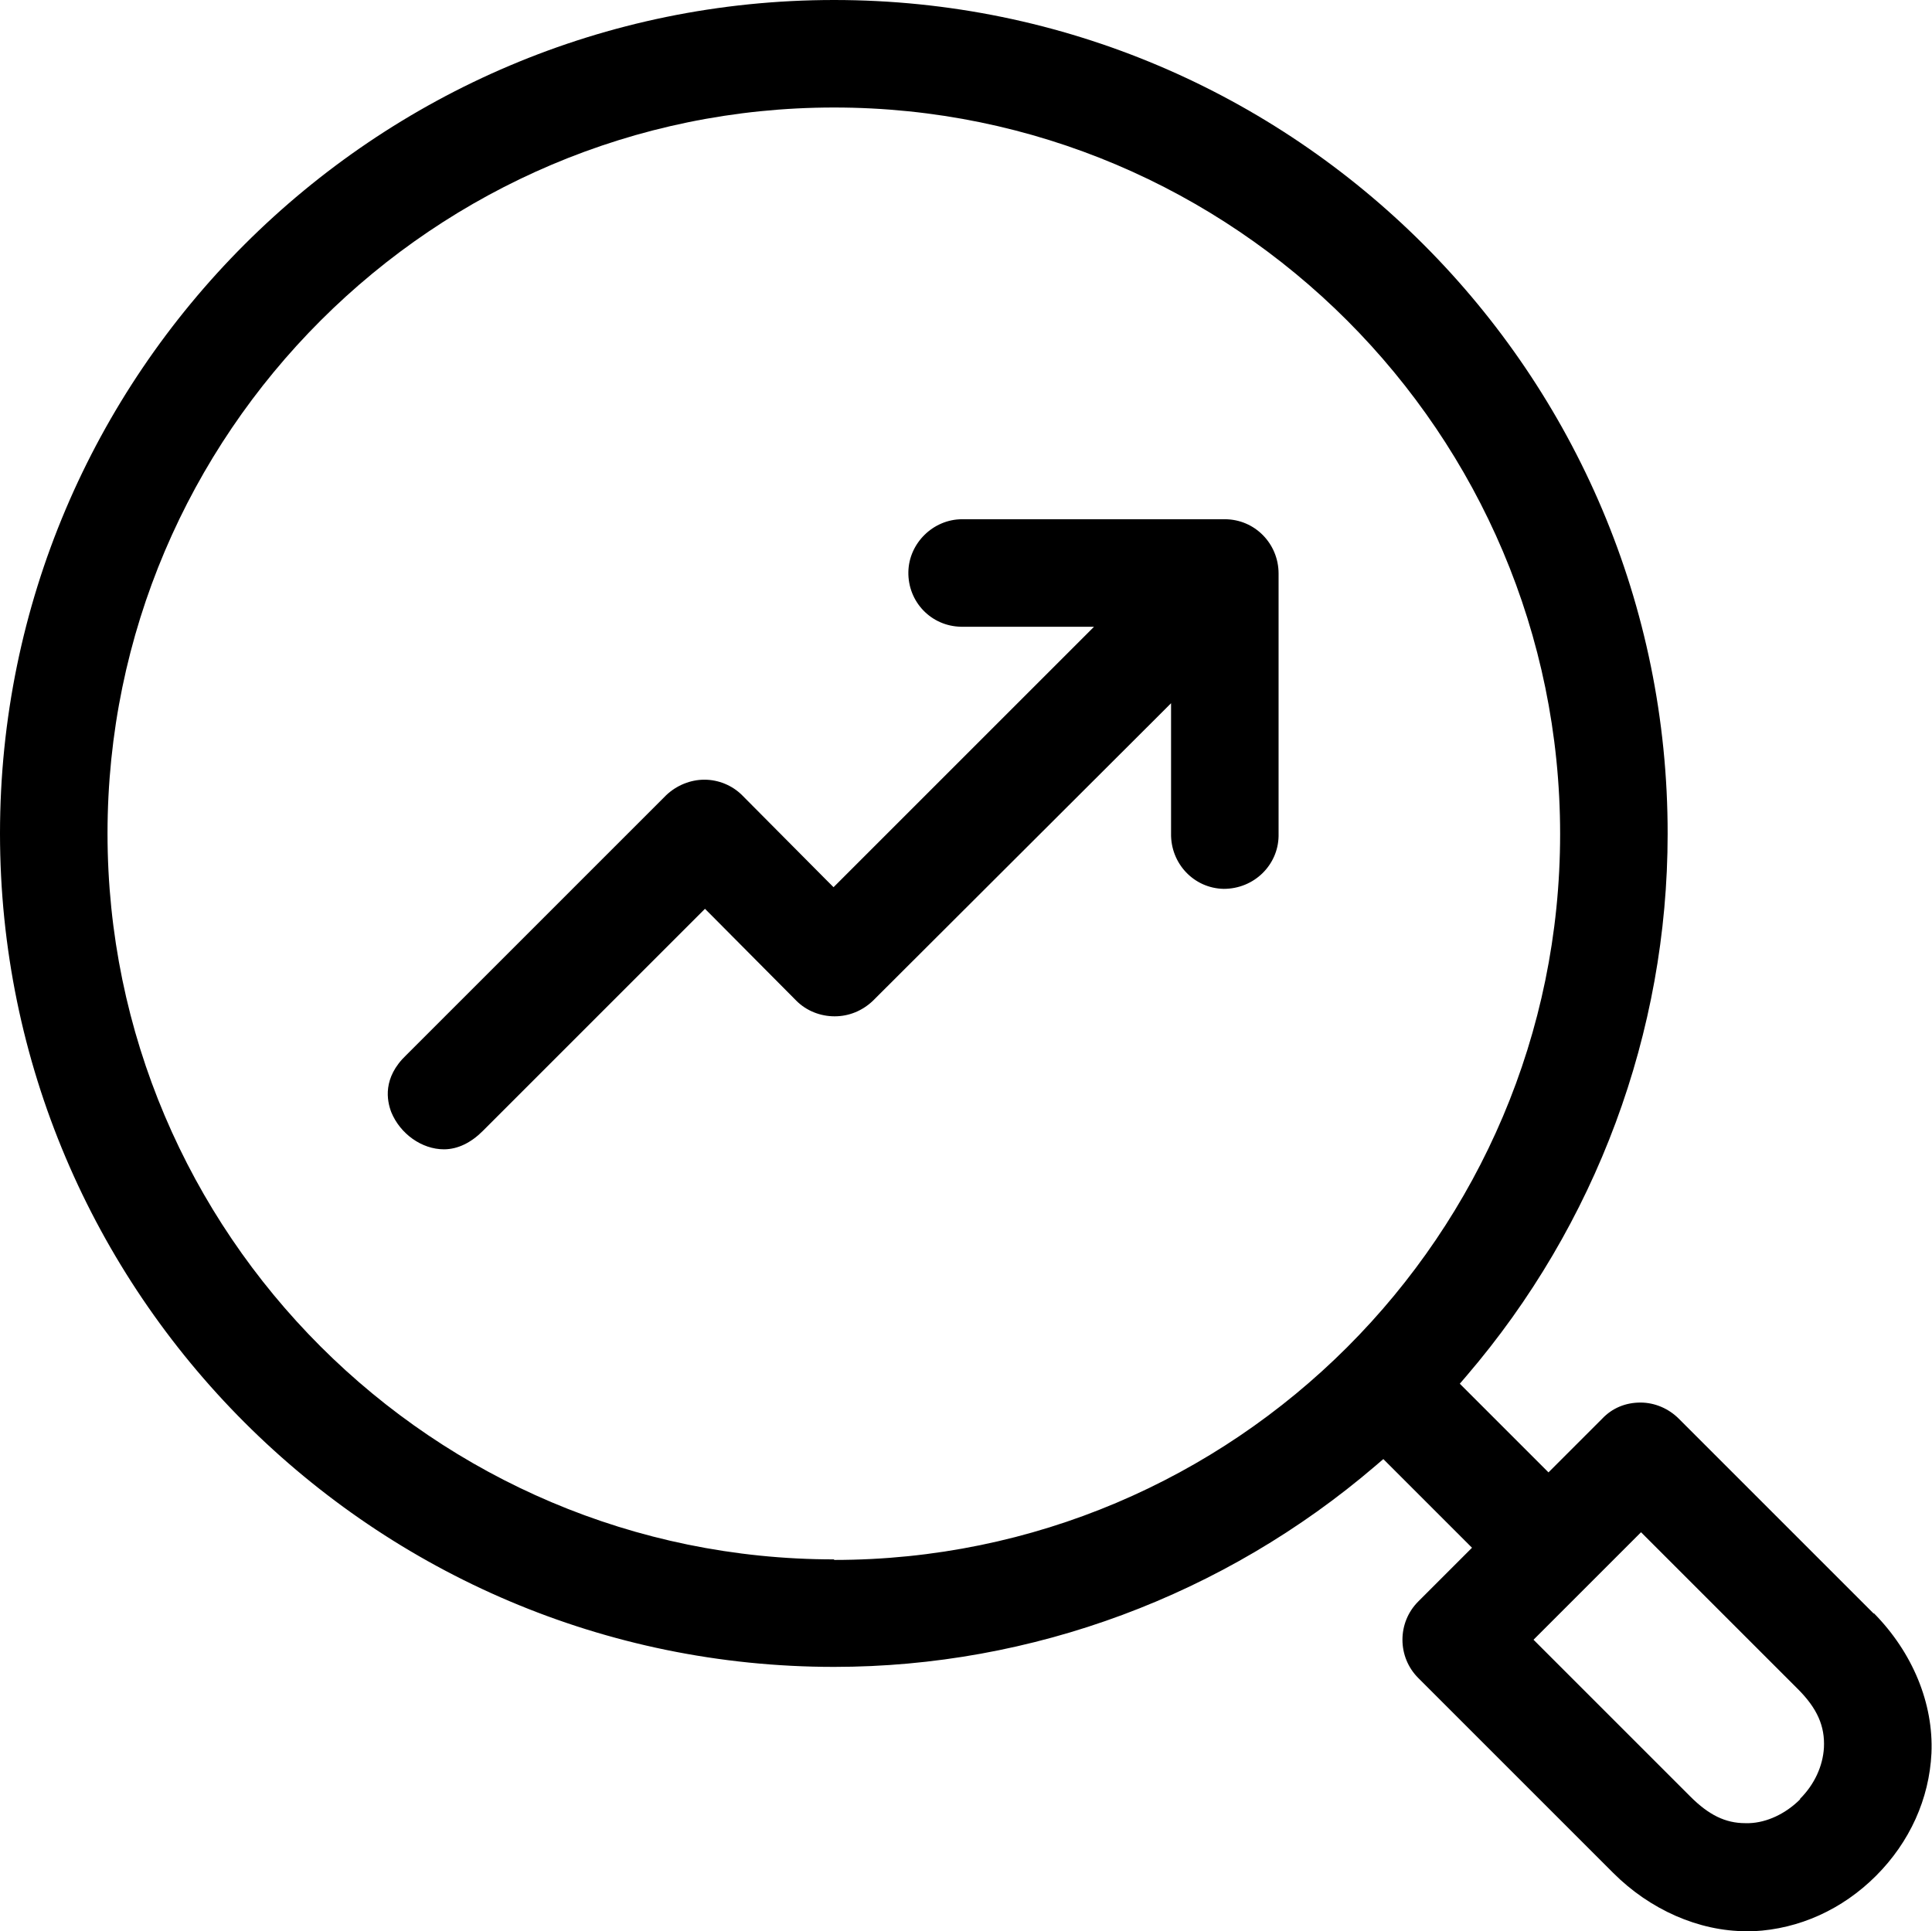
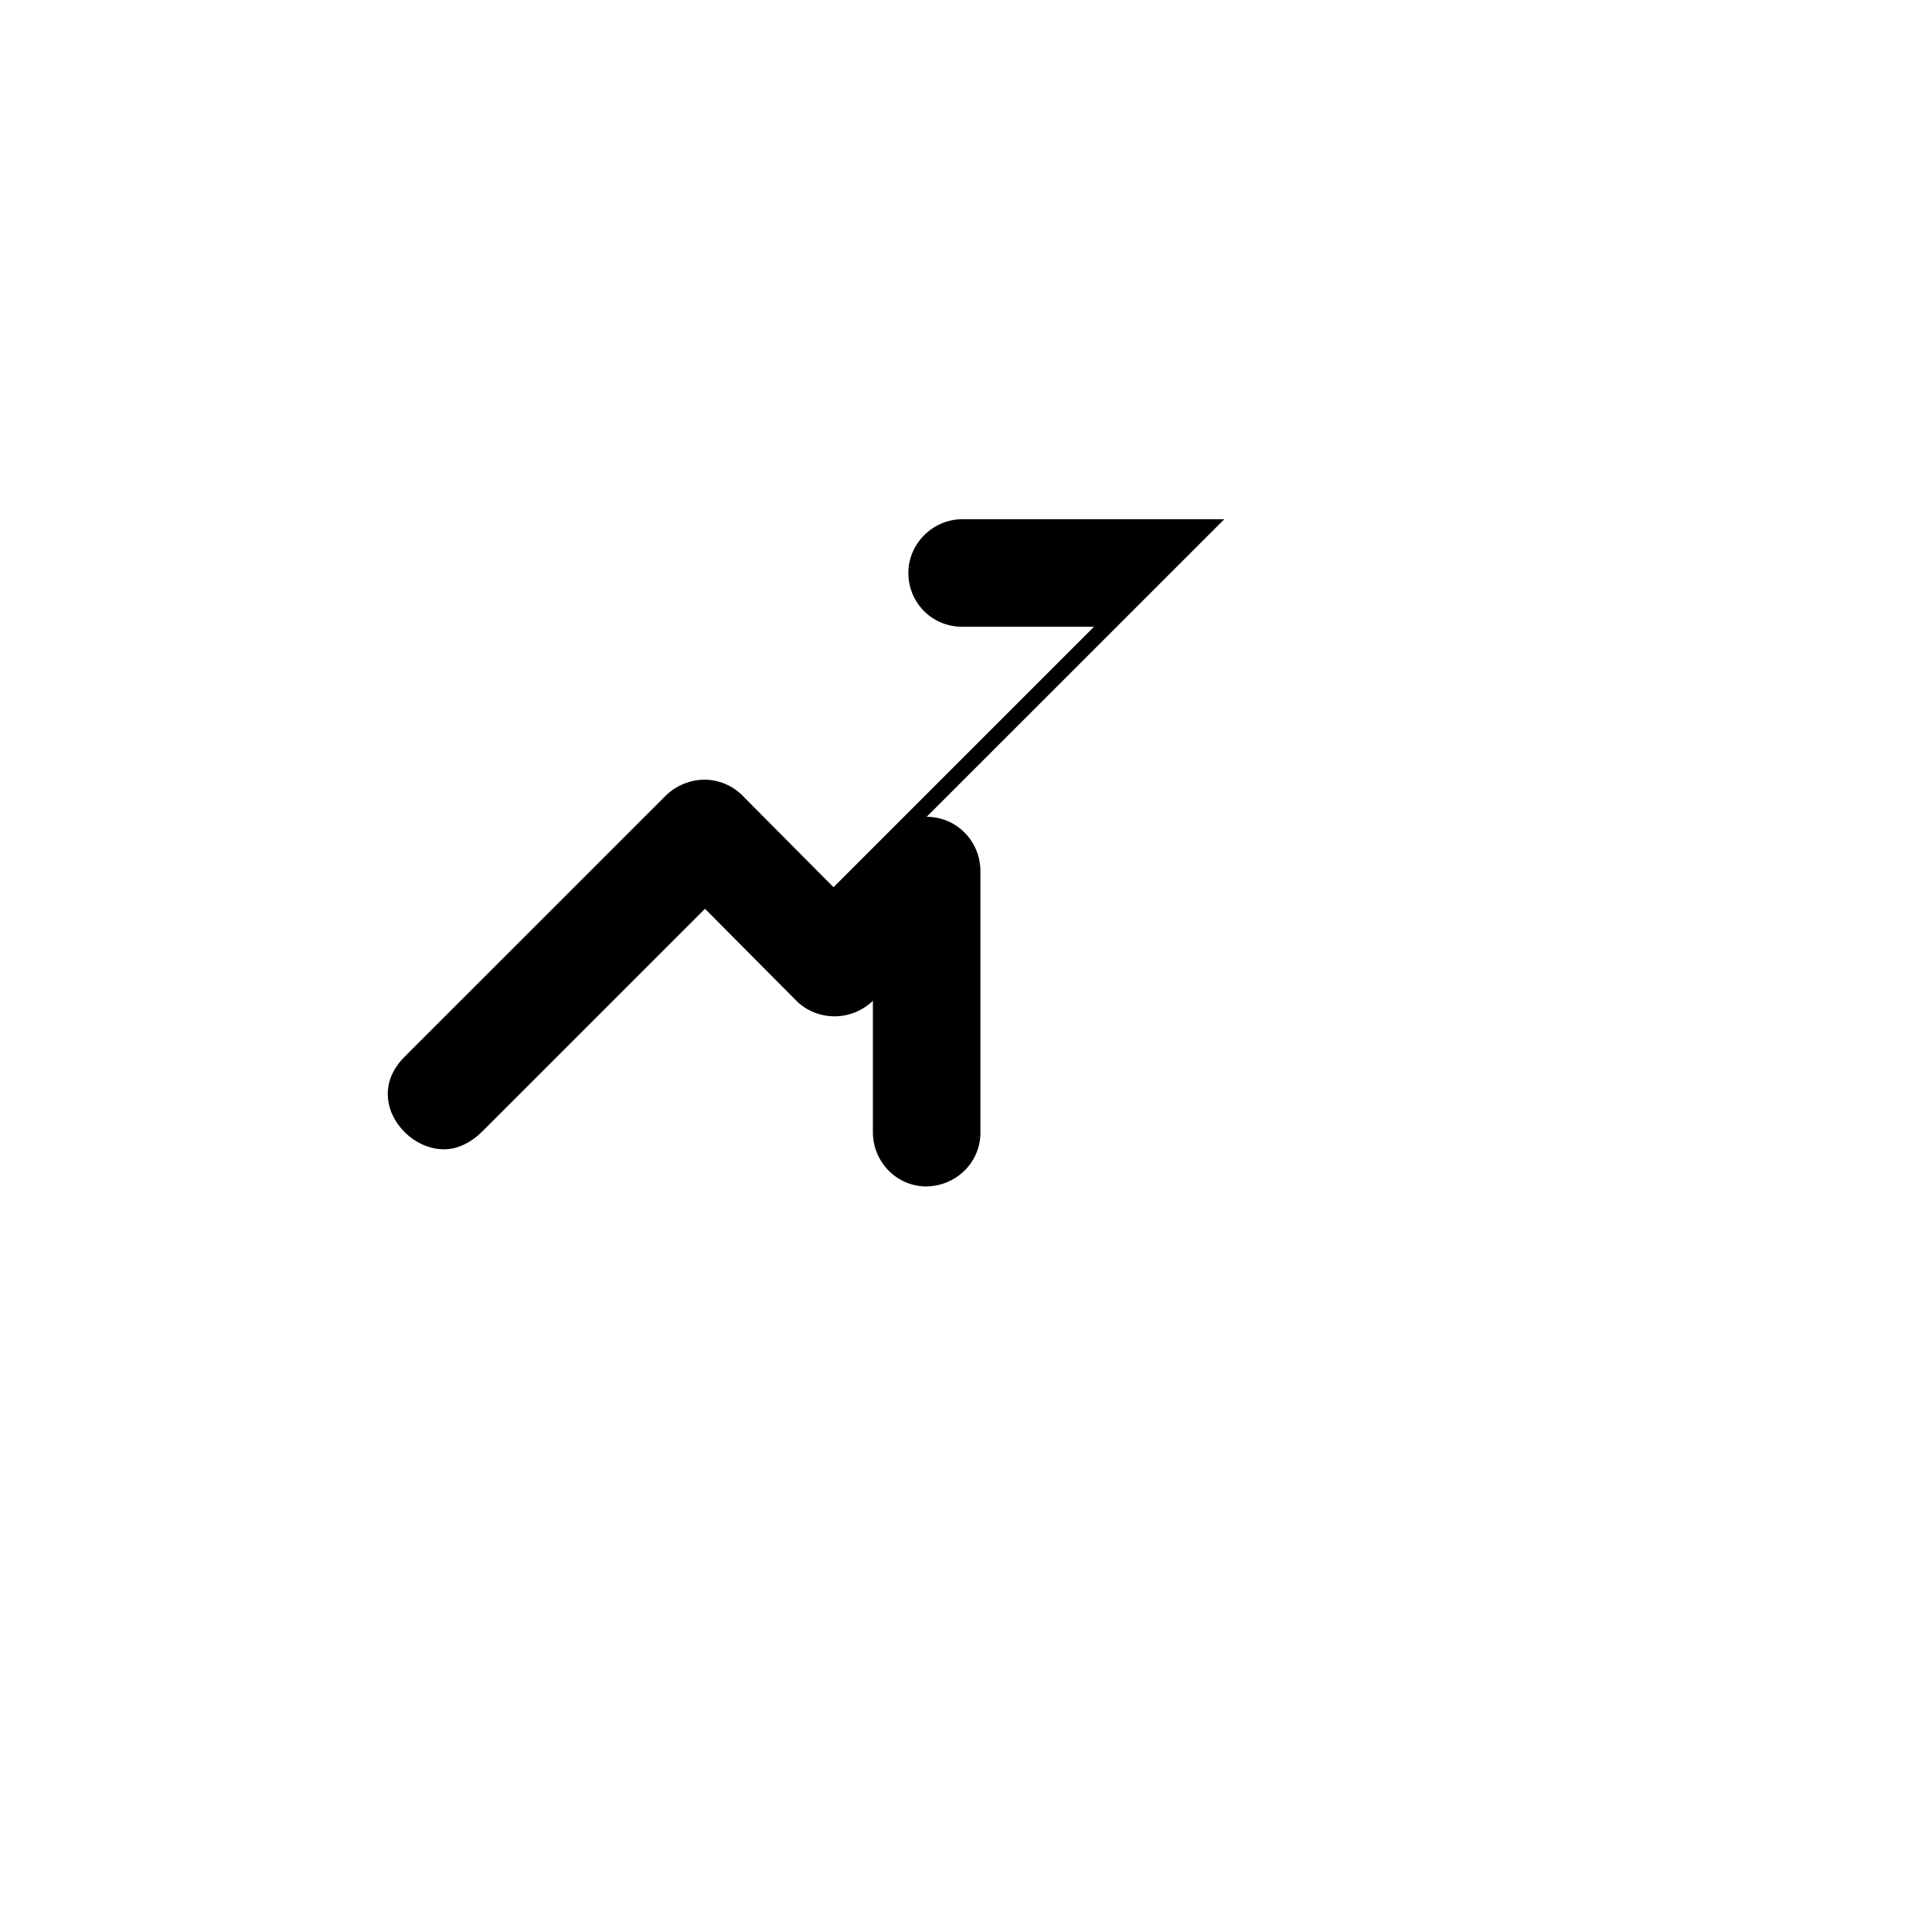
<svg xmlns="http://www.w3.org/2000/svg" id="Layer_2" data-name="Layer 2" viewBox="0 0 34.86 34.85">
  <g id="Layer_2-2" data-name="Layer 2">
    <g>
-       <path d="M22.09,9.37h-4.73c-.52,0-.96.43-.97.95-.01.54.41.98.95.99h1.92s.48,0,.48,0l-.34.34-4.22,4.22-.14.14-.14-.14-1.51-1.52c-.18-.18-.43-.28-.68-.28s-.5.1-.69.28l-4.69,4.69c-.43.41-.35.82-.27,1.03.16.39.55.67.95.67.25,0,.49-.12.7-.33l3.87-3.87.14-.14.14.14,1.51,1.52c.18.18.43.28.69.28s.5-.1.69-.28l5.04-5.03.34-.34v2.35c-.01.54.41.99.95,1h0c.55,0,.98-.43.99-.95v-4.74c0-.54-.43-.98-.97-.98Z" />
-       <path d="M33.81,29.12l-3.52-3.52c-.18-.18-.43-.29-.69-.29-.27,0-.51.1-.69.29l-.83.83-.14.14-.14-.14-1.33-1.33-.13-.13.12-.14c2.34-2.73,3.63-6.2,3.63-9.78C30.1,6.75,23.35,0,15.05,0S0,6.75,0,15.04s6.75,15.04,15.05,15.04c3.57,0,7.04-1.29,9.77-3.63l.14-.12.13.13,1.33,1.33.14.14-.14.14-.83.83c-.38.38-.38,1,0,1.38l3.52,3.52c.66.66,1.54,1.05,2.4,1.05.04,0,.09,0,.13,0,.82-.04,1.6-.39,2.21-1,.61-.61.96-1.39,1-2.21.04-.9-.34-1.82-1.04-2.53ZM15.05,28.14c-7.23,0-13.11-5.88-13.11-13.1S7.83,1.94,15.05,1.94s13.1,5.88,13.1,13.11-5.88,13.1-13.1,13.1ZM32.48,32.47c-.26.26-.6.42-.92.43h-.07c-.36,0-.66-.15-.99-.48l-2.69-2.69-.14-.14.14-.14,1.66-1.66.14-.14.14.14,2.69,2.69c.35.35.49.67.47,1.06-.02.33-.17.66-.43.92Z" />
+       <path d="M22.09,9.37h-4.73c-.52,0-.96.43-.97.95-.01.54.41.98.95.99h1.92s.48,0,.48,0l-.34.34-4.22,4.22-.14.14-.14-.14-1.51-1.52c-.18-.18-.43-.28-.68-.28s-.5.1-.69.28l-4.69,4.69c-.43.41-.35.82-.27,1.03.16.39.55.67.95.67.25,0,.49-.12.7-.33l3.87-3.87.14-.14.14.14,1.51,1.52c.18.18.43.28.69.28s.5-.1.69-.28v2.35c-.01.54.41.99.95,1h0c.55,0,.98-.43.99-.95v-4.74c0-.54-.43-.98-.97-.98Z" />
    </g>
  </g>
</svg>